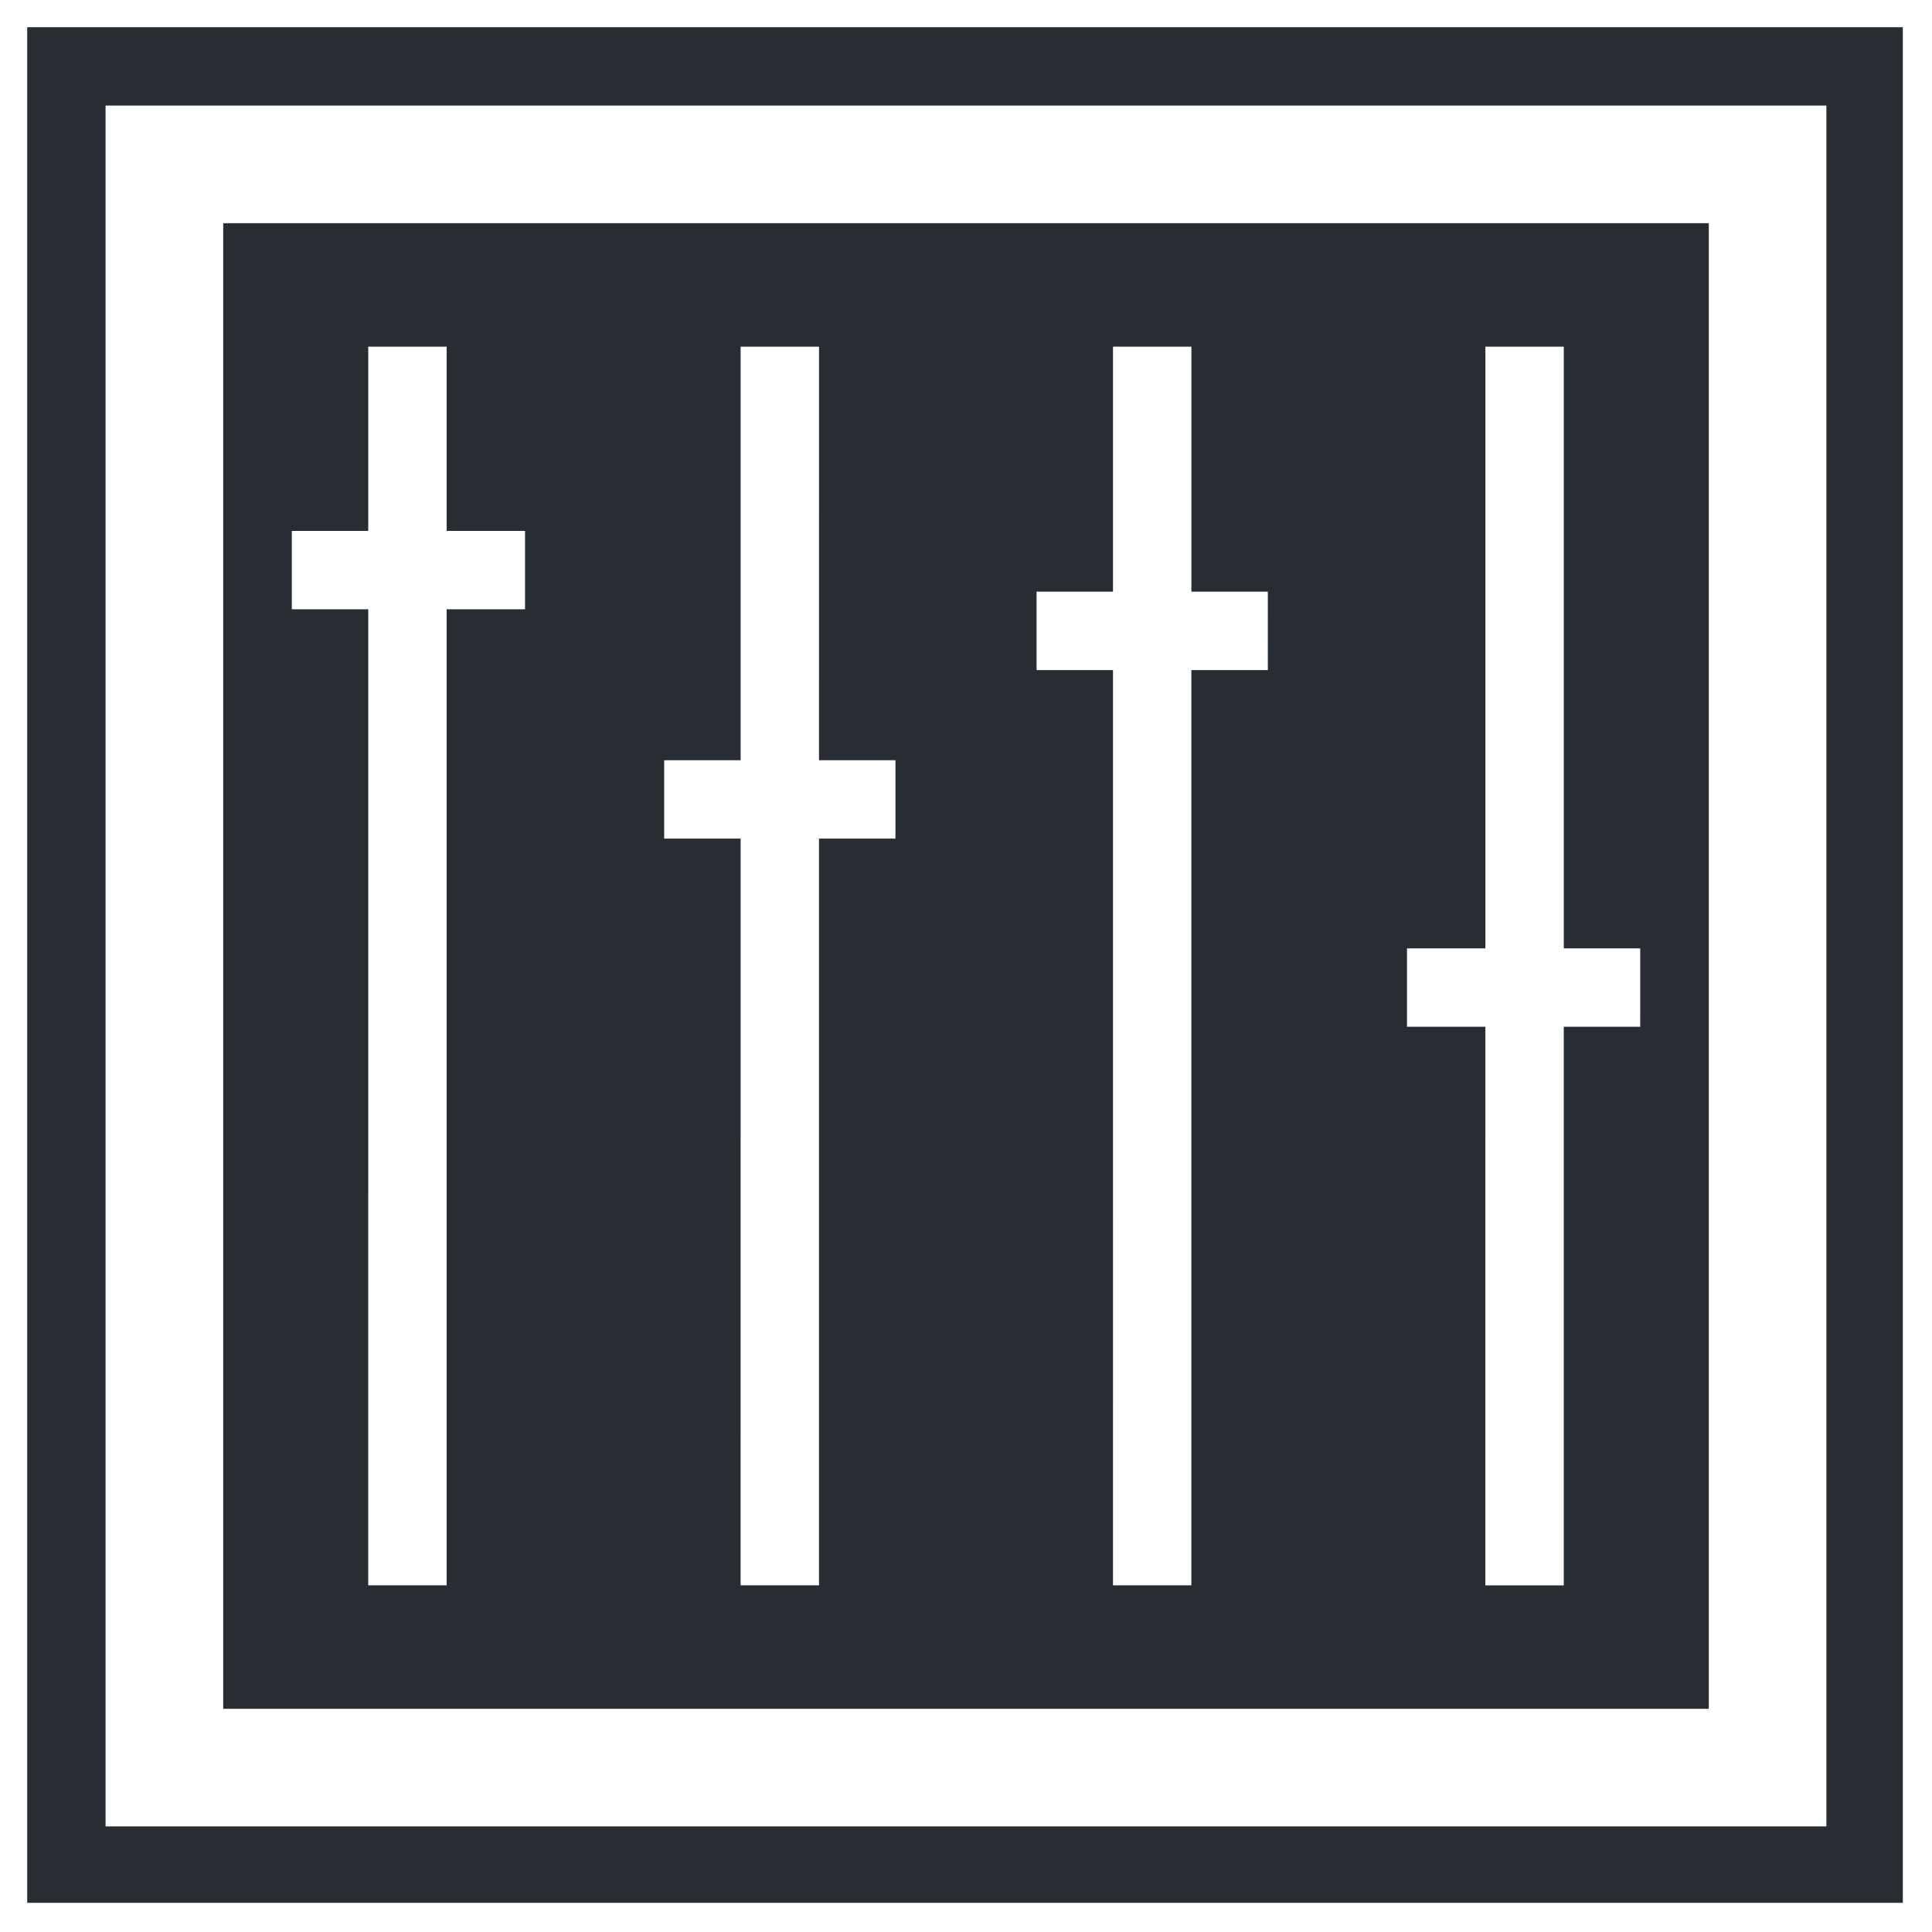
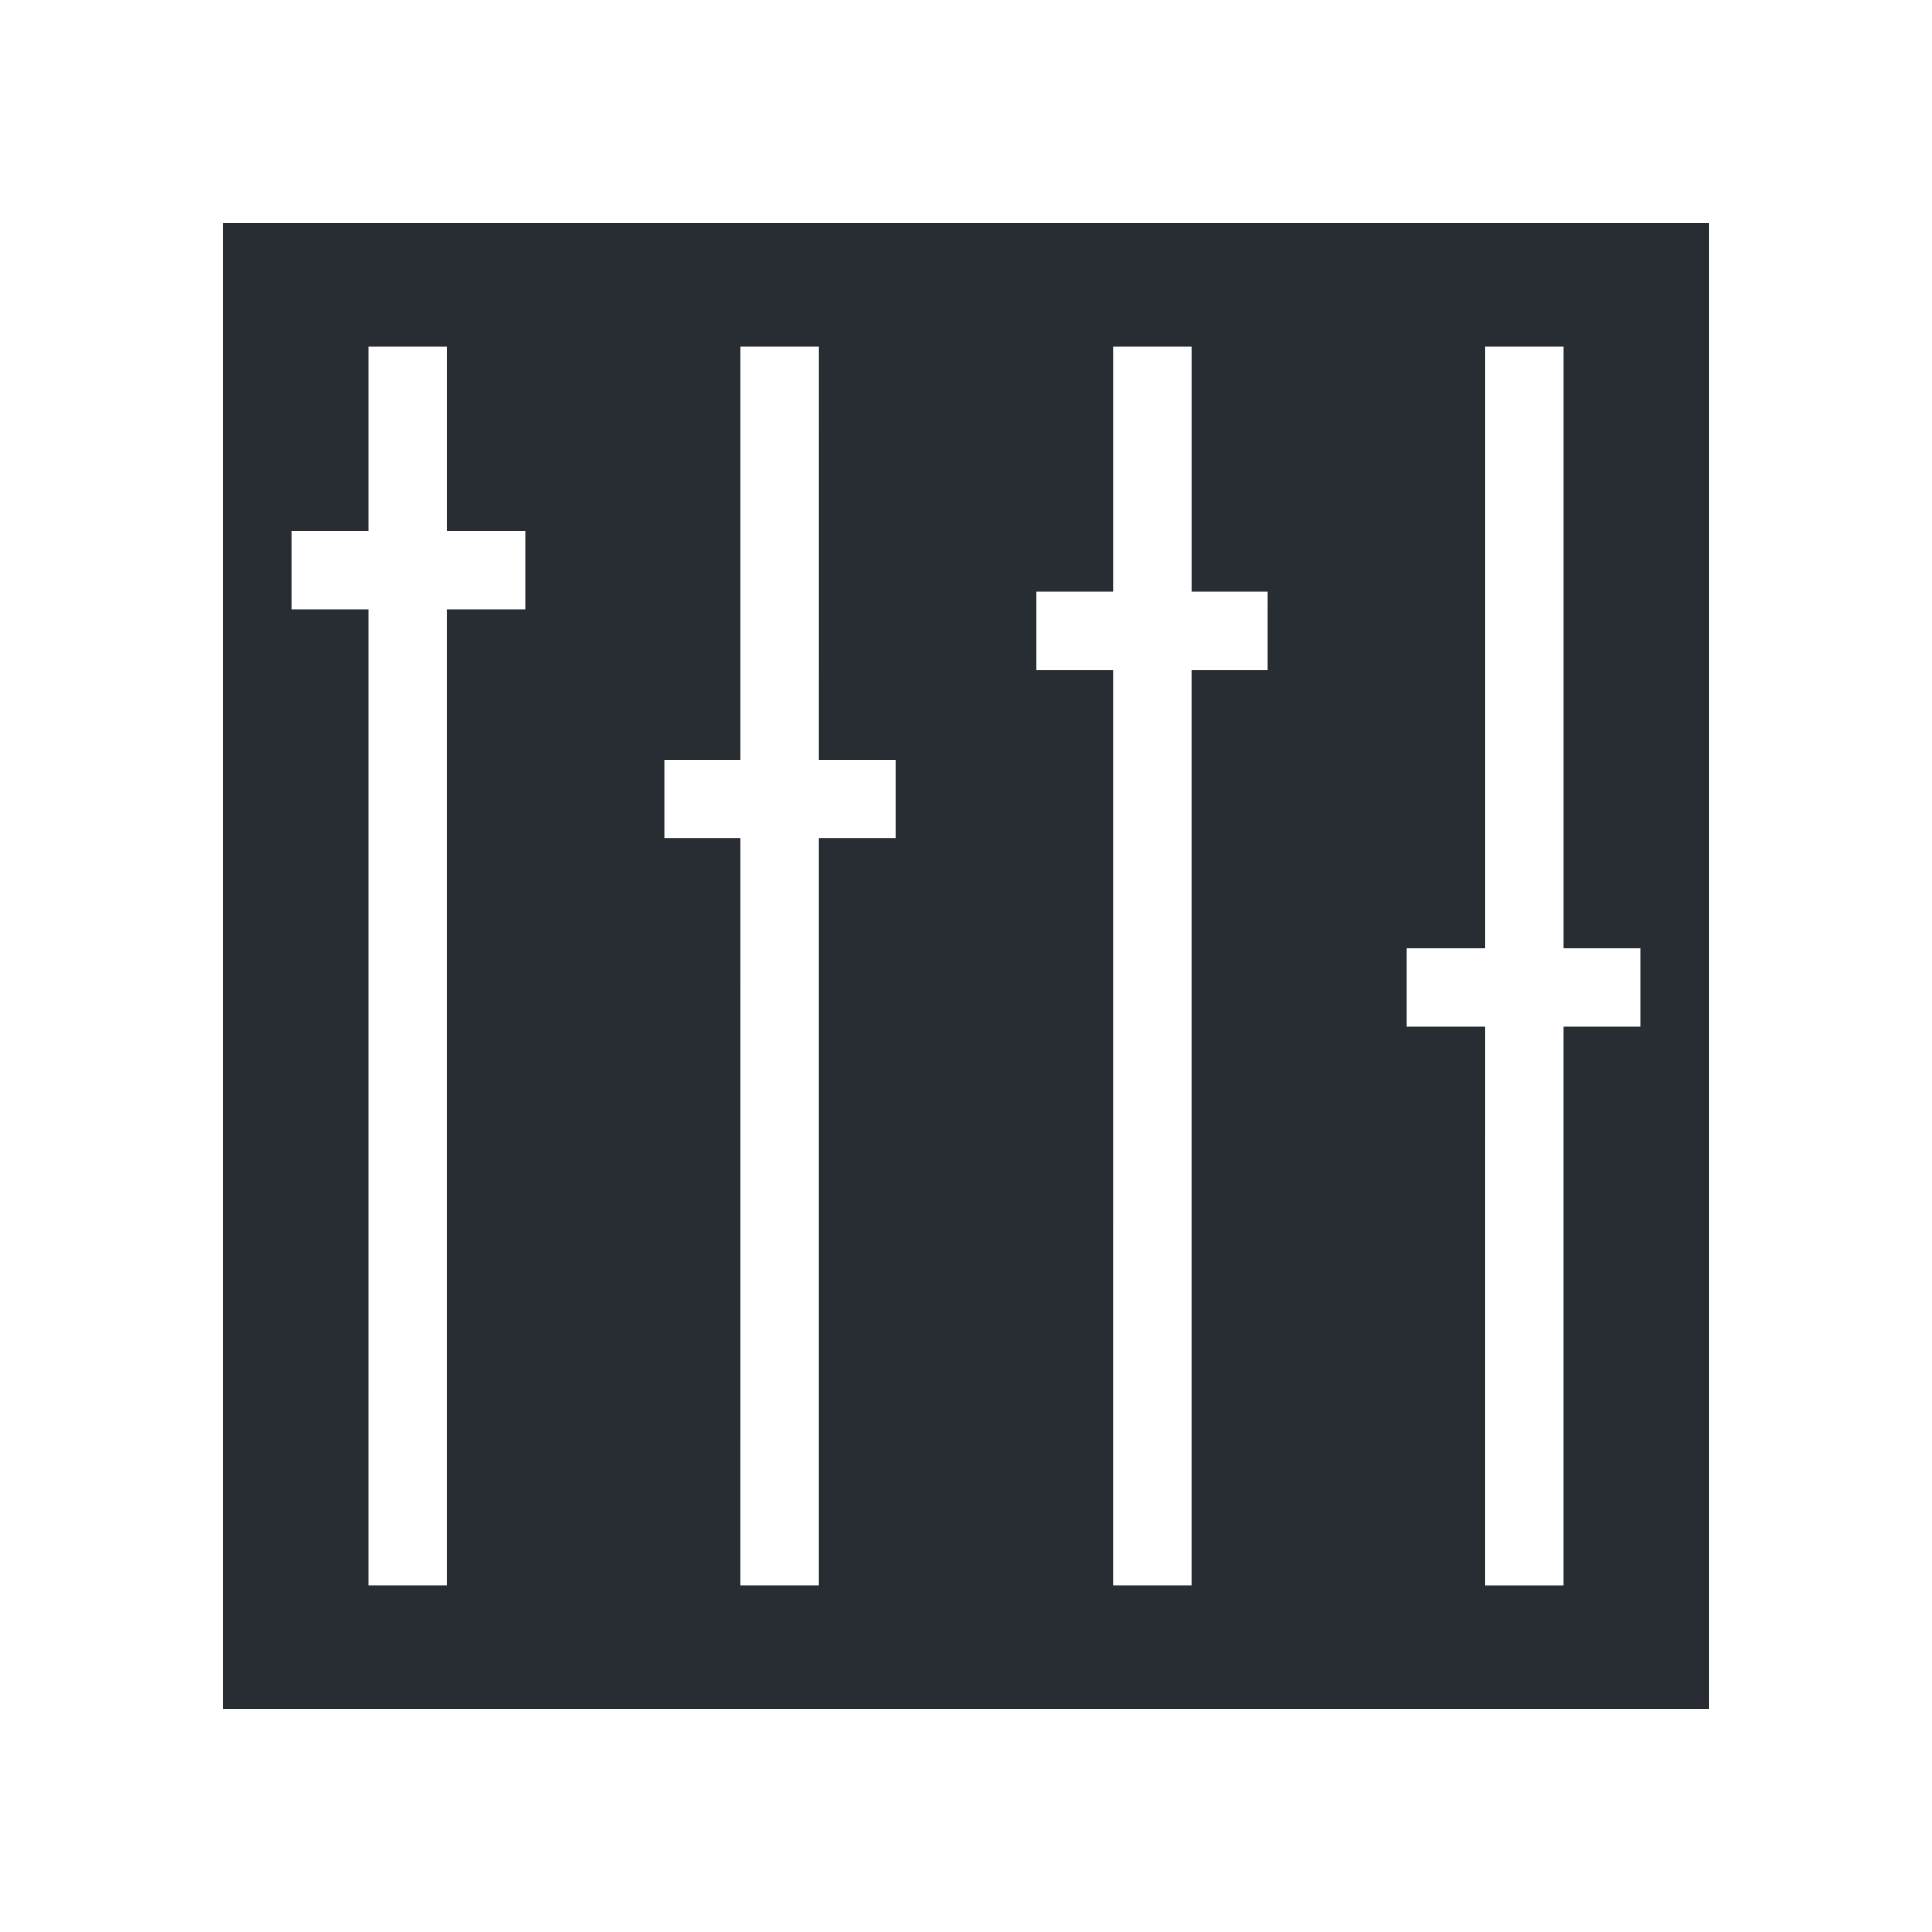
<svg xmlns="http://www.w3.org/2000/svg" width="800px" height="800px" version="1.1" viewBox="144 144 512 512">
  <g fill="#282d34">
-     <path d="m151.21 151.21v497.06h497.06l-0.004-497.06zm476.8 476.8h-456.03v-456.03h456.03z" />
    <path d="m596.85 203.15h-393.7v393.7h393.7zm-313.71 102.32h-20.777v258.66h-20.777l0.004-258.66h-20.258v-20.777h20.258v-48.824h20.777v48.824l20.773 0.004zm98.164 60.77h-20.258v197.89h-20.777l0.004-197.89h-20.258v-20.777h20.258v-109.59h20.777l-0.004 109.59h20.258zm98.684-44.668h-20.258v242.55h-20.777l0.004-242.55h-20.258v-20.777h20.258v-64.922h20.777v64.926h20.258zm98.684 94.531h-20.258v148.03h-20.777l0.004-148.03h-20.773v-20.777h20.773v-159.45h20.777v159.45h20.258z" />
  </g>
</svg>